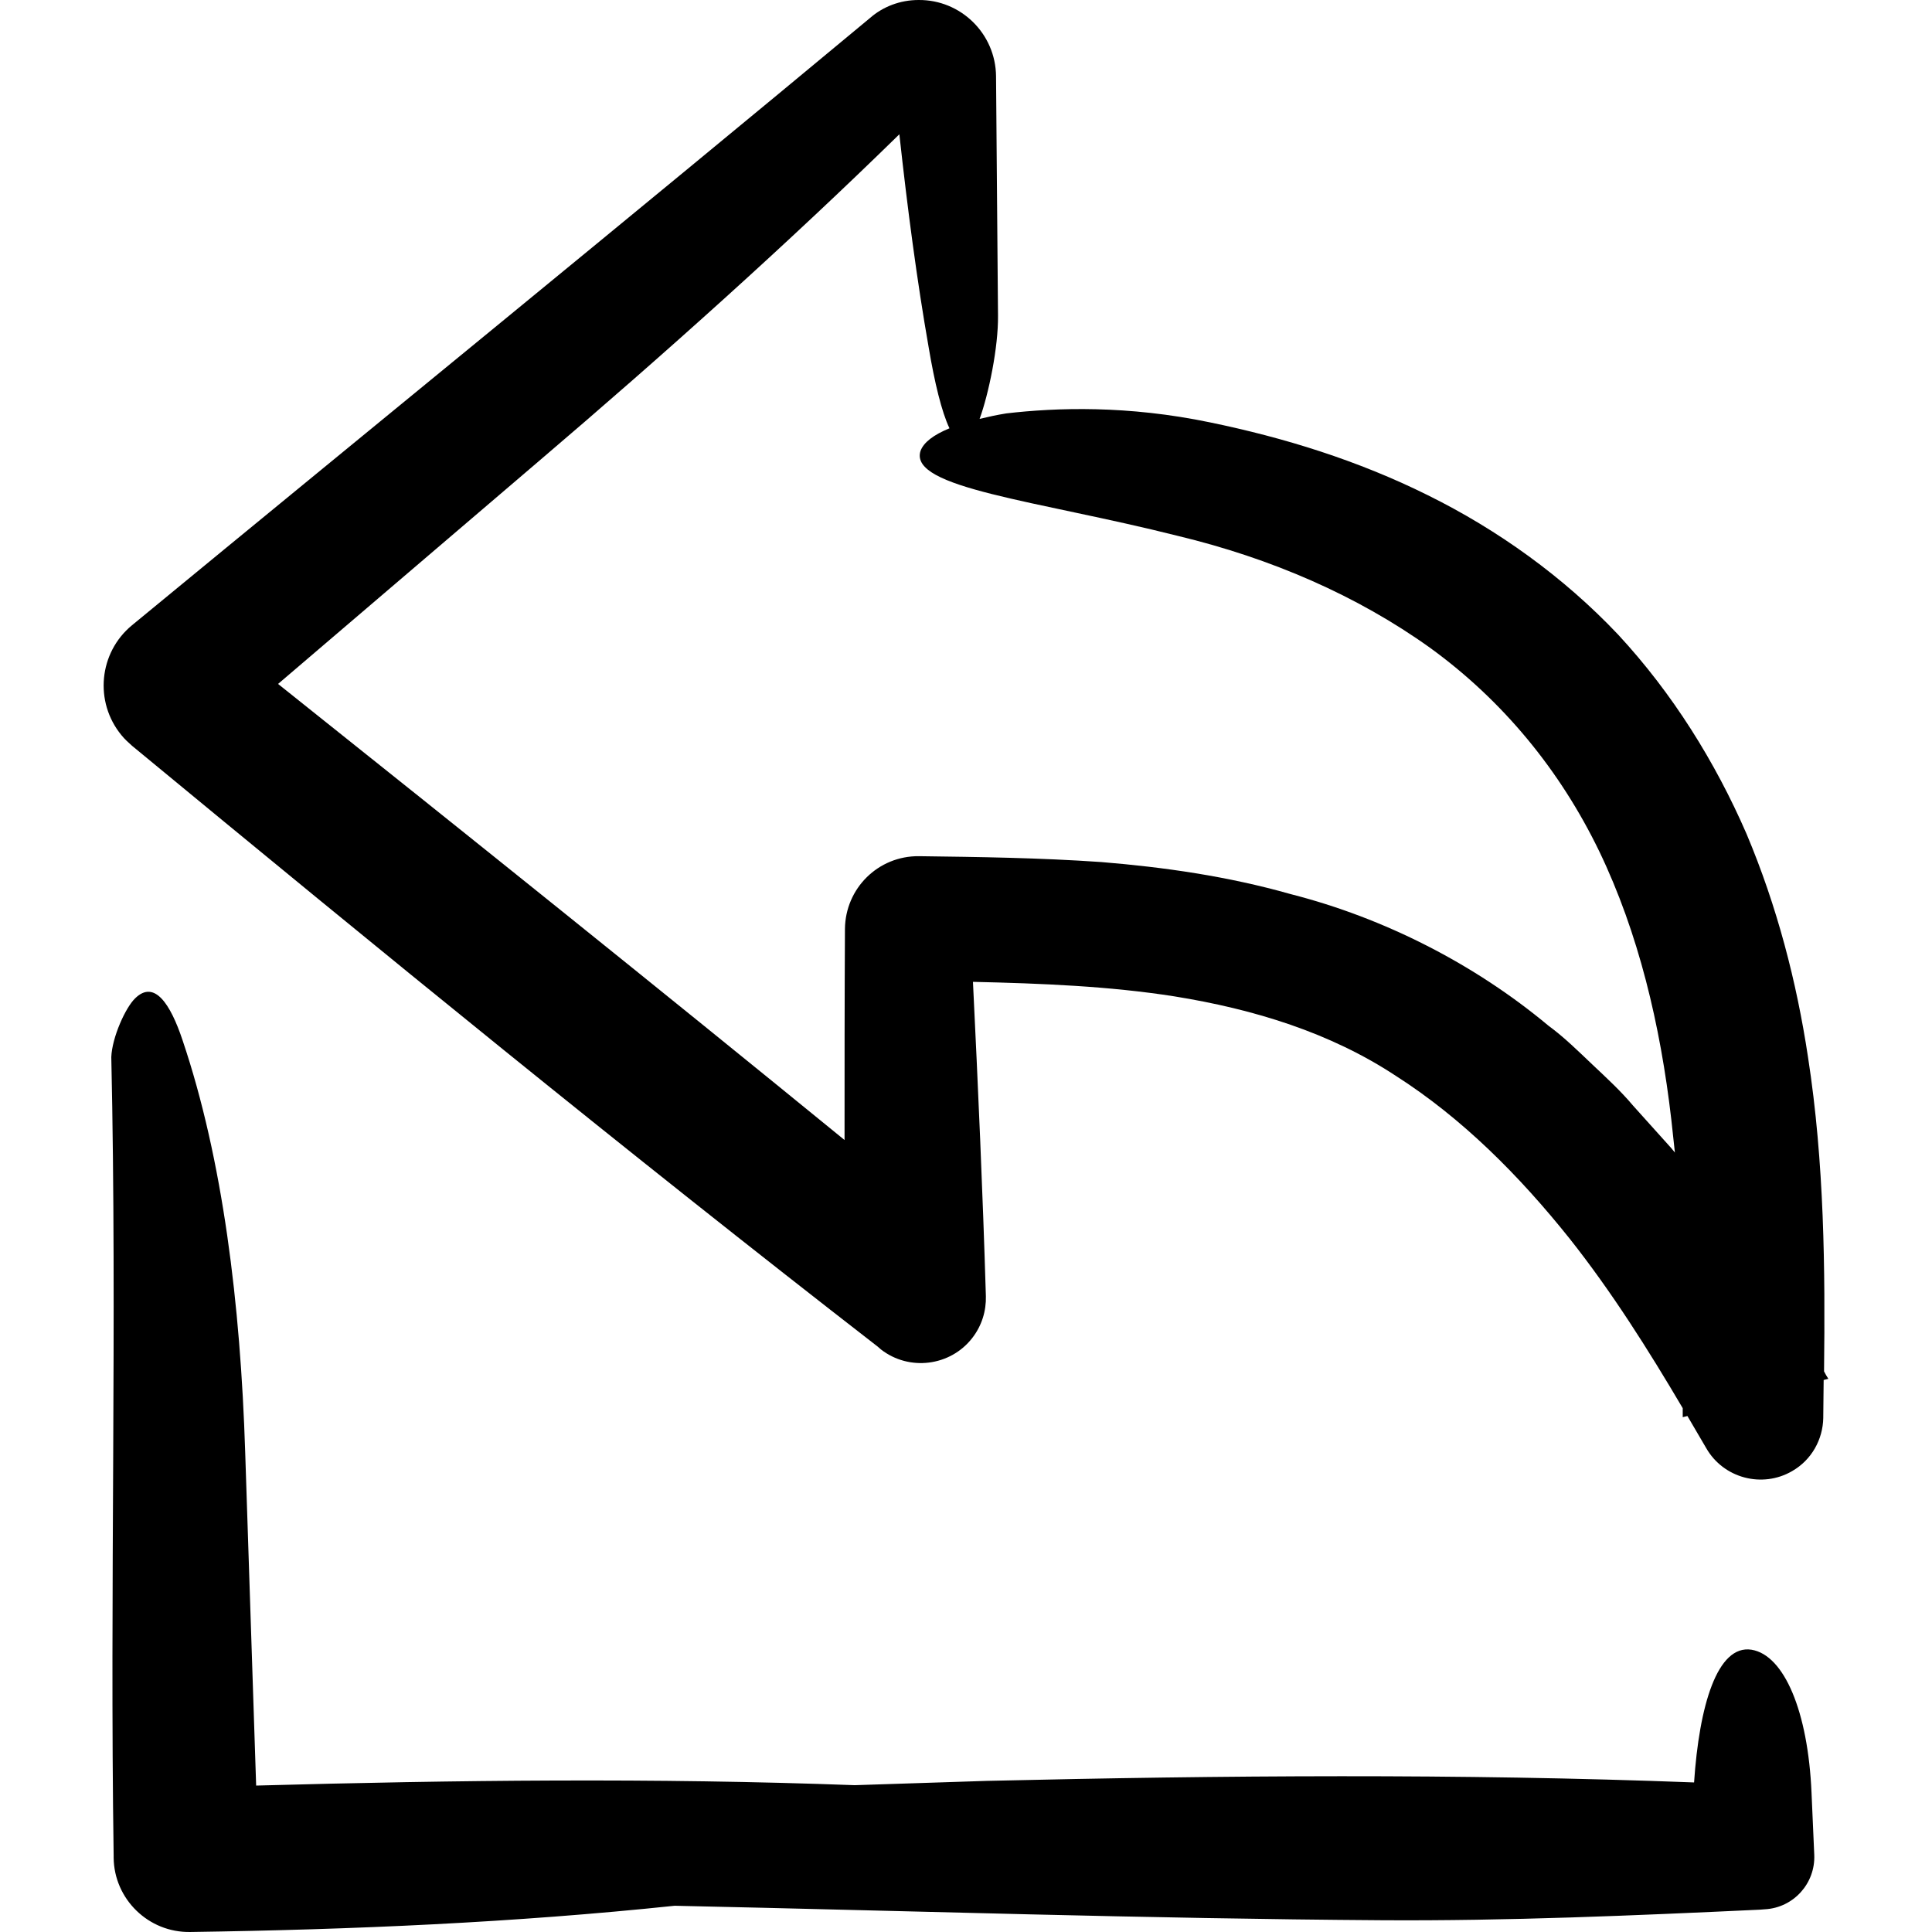
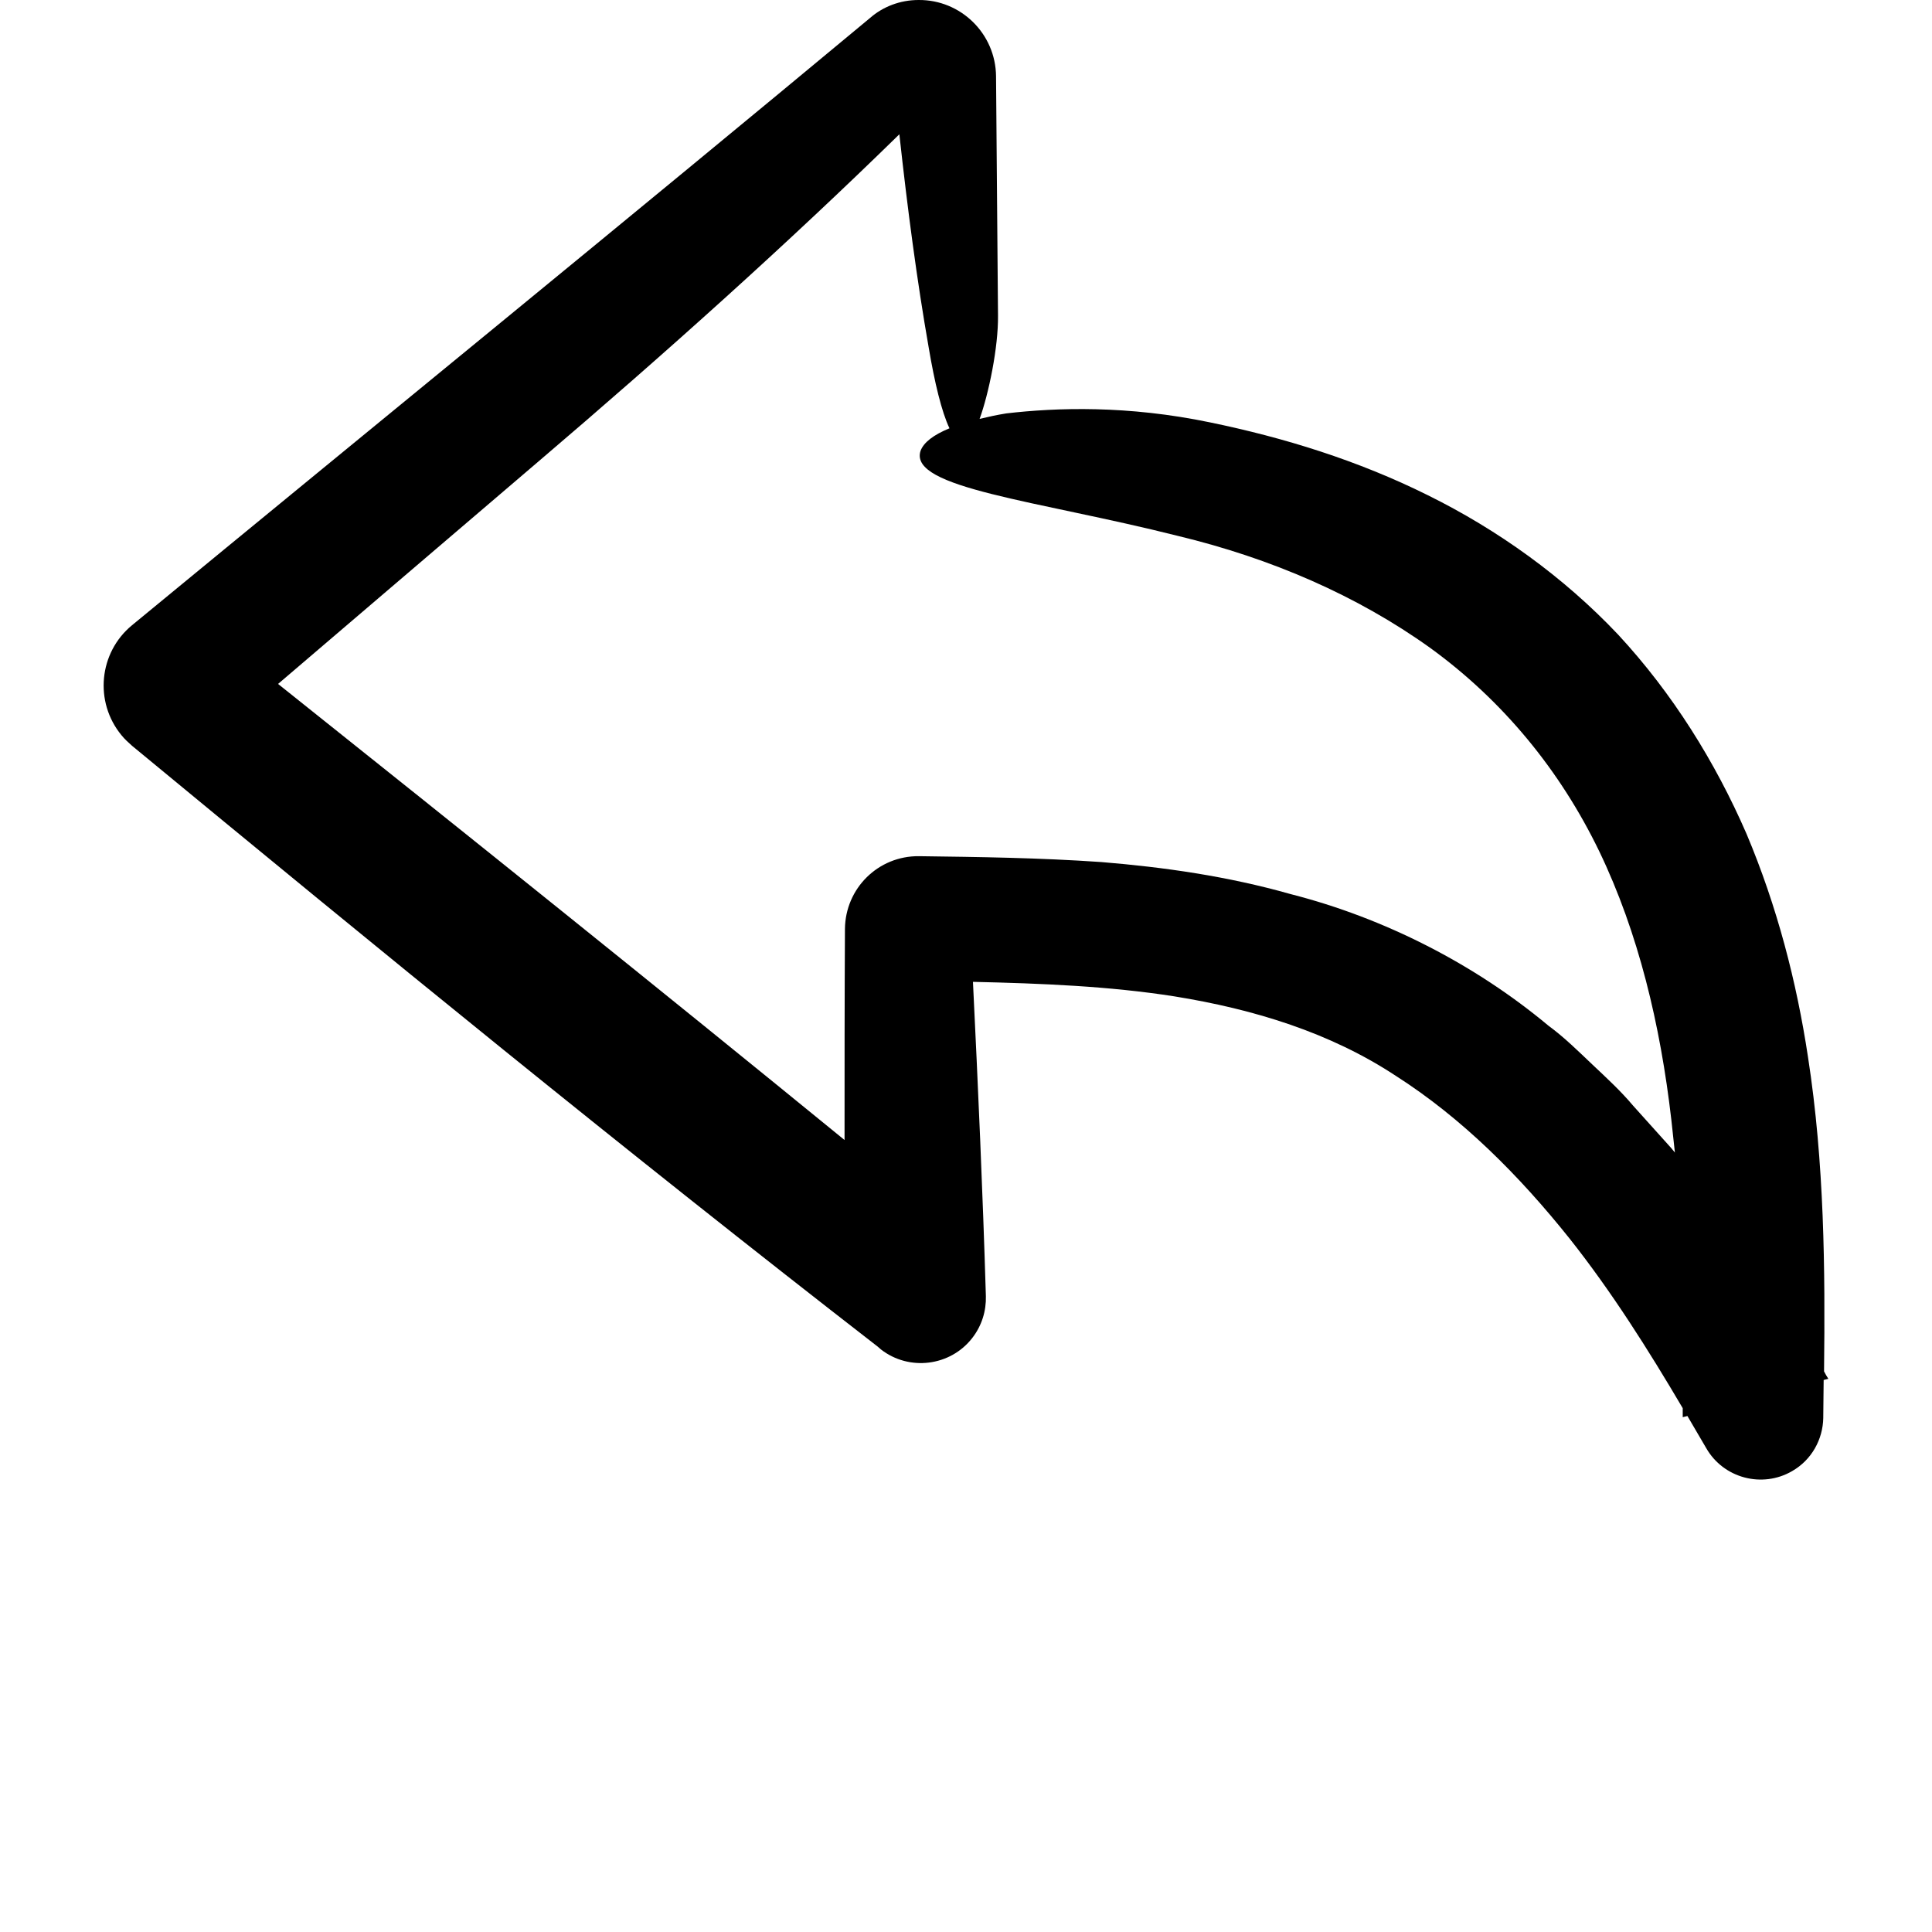
<svg xmlns="http://www.w3.org/2000/svg" fill="#000000" height="800px" width="800px" version="1.1" id="Capa_1" viewBox="0 0 493.504 493.504" xml:space="preserve">
  <g>
    <g>
      <path d="M33.729,159.701c-8.5,7-9.7,19.6-2.7,28.1c0.8,1,1.8,1.9,2.7,2.7c63.1,52.1,126.4,103.8,190.5,153.5l0.8,0.7    c7.2,5.6,17.7,4.3,23.3-2.9c2.5-3.2,3.6-7,3.5-10.7c-0.8-26.9-2-53.6-3.3-80.3c17.6,0.4,34.8,1.1,51.4,3.7    c20.5,3.3,39.9,9.3,56.6,20.3c16.9,10.8,31.5,25.4,44.5,41.7c10.6,13.4,19.9,28.1,28.8,43.2c0,0.8,0,1.5,0,2.3    c0.4-0.1,0.8-0.2,1.2-0.3c1.6,2.7,3.2,5.5,4.8,8.2c4.4,7.7,14.3,10.3,21.9,5.9c5.1-2.9,7.9-8.2,8-13.6v-0.2c0-3.2,0.1-6.3,0.1-9.5    c0.4-0.1,0.8-0.2,1.2-0.3c-0.4-0.6-0.8-1.3-1.1-1.9c0.3-26,0.1-53.2-4.1-80.3c-2.9-19.2-7.9-38.5-15.7-57    c-8-18.4-18.9-35.9-32.8-50.9c-14-14.8-30.8-26.8-48.6-35.6c-17.9-8.9-36.7-14.7-55.6-18.6c-21.1-4.4-39.2-3.8-52.1-2.3    c-2.5,0.4-4.7,0.9-6.8,1.4c2.3-6.3,4.8-18.3,4.7-26.4c-0.2-20.3-0.3-40.6-0.5-60.9v-0.2c-0.1-10.9-9-19.6-19.8-19.5    c-4.7,0-9.1,1.7-12.4,4.6C159.929,56.401,96.629,107.901,33.729,159.701z M71.029,174.701c22.2-19,44.4-37.9,66.6-56.9    c32.5-27.7,63.9-55.9,92.1-83.5c2.1,19.2,4.5,37.4,7.5,54.5c1.5,8.9,3.3,16.4,5.3,20.6c-4.1,1.7-6.6,3.6-7.4,5.8    c-3,9.5,29.7,12.6,65.8,21.7c23.7,5.7,45.7,15.2,64.4,28.6c18.6,13.5,33.2,31.3,43.2,52c10,20.8,15.6,44.3,18.4,68.6    c0.3,2.7,0.6,5.5,0.9,8.3l-0.9-1.1l-9.8-10.9c-3.1-3.7-6.8-7.1-10.4-10.5s-7.1-6.9-11.2-9.9c-18.8-15.7-41.9-27.5-65.8-33.6    c-16.2-4.6-32.5-6.9-48.4-8.2c-15.9-1.1-31.3-1.3-46.6-1.5c-10.4-0.1-18.8,8.2-18.9,18.6v0.1v0.2c-0.1,17.9-0.1,35.8-0.1,53.6    C167.829,252.101,119.429,213.301,71.029,174.701z" />
-       <path d="M34.529,255.001c4.9-4.8,9,1.4,12.1,10.7c10.3,30.5,14.8,67.5,16,105.2c0.9,28.4,1.9,56.8,2.8,85.2    c50.9-1.4,101.8-2,152.9-0.1c11.3-0.4,22.5-0.7,33.8-1.1c60.3-1.4,120.6-1.9,180.6,0.4c1.3-19.5,5.9-35.3,14.7-33.9    c8.3,1.4,14.4,15.7,15.3,36.5c0.2,5.3,0.5,10.6,0.7,15.9l0,0c0.3,7.3-5.3,13.5-12.6,13.9l-1.3,0.1c-32.1,1.5-64.4,2.9-96.5,2.7    c-60.3-0.4-120.5-2.4-180.7-3.7c-40.9,4.3-82.2,6.1-123.7,6.7c-10.7,0.2-19.5-8.4-19.6-19v-0.6c-1-67.8,0.9-136.1-0.6-203.9    C28.629,265.001,32.029,257.401,34.529,255.001z" />
    </g>
  </g>
</svg>